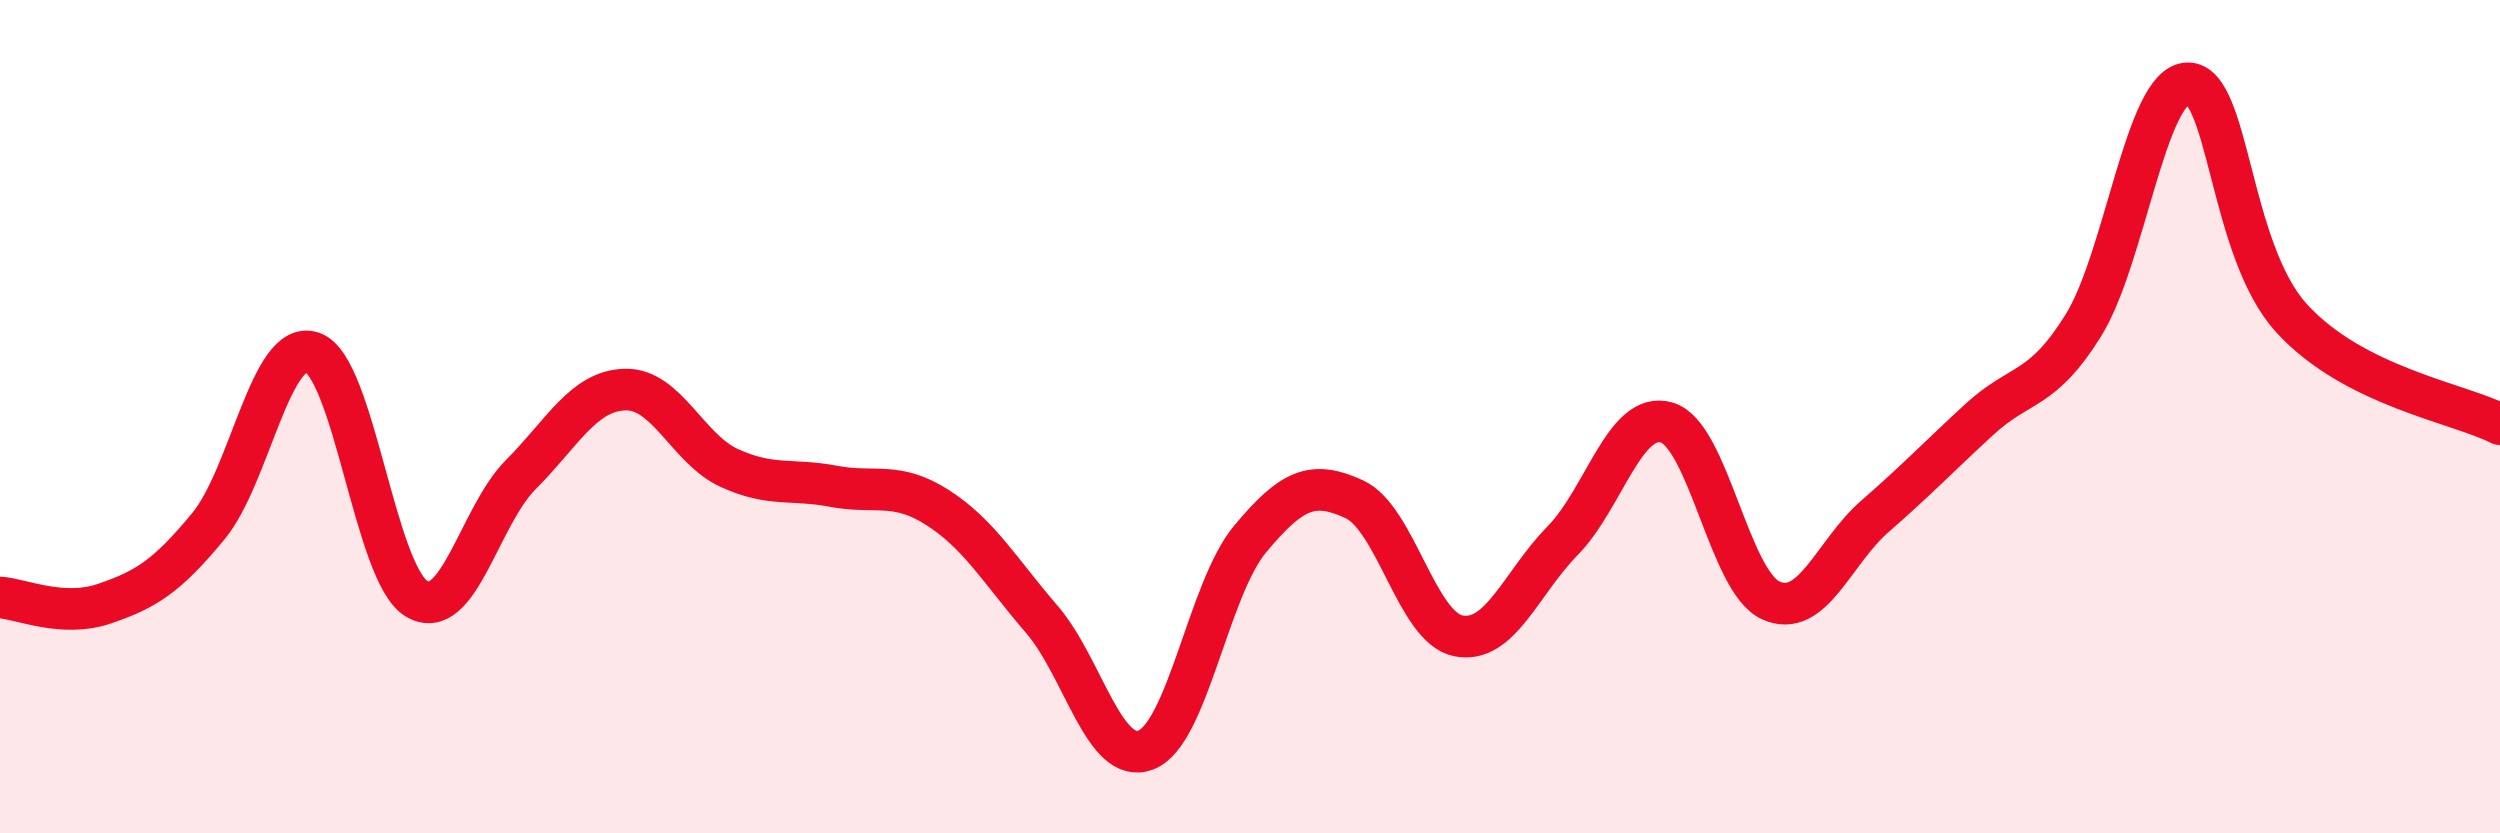
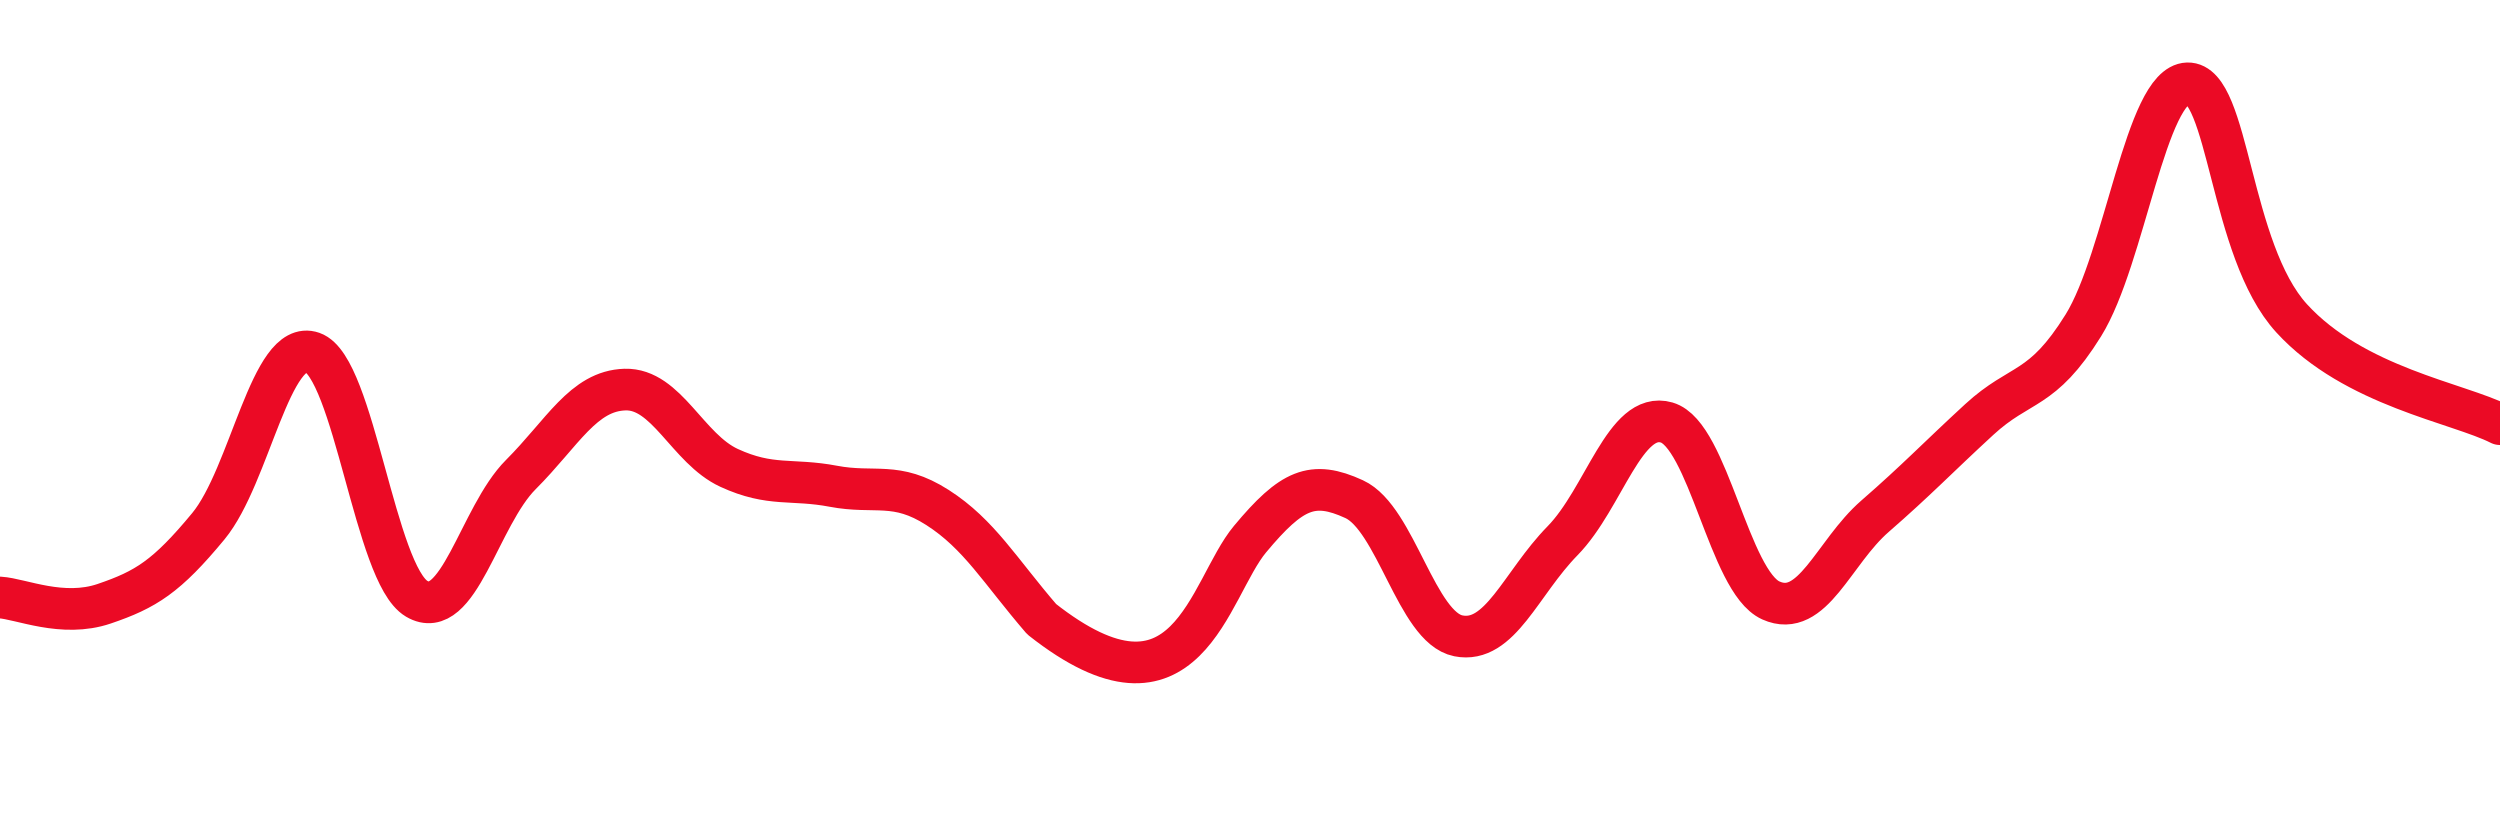
<svg xmlns="http://www.w3.org/2000/svg" width="60" height="20" viewBox="0 0 60 20">
-   <path d="M 0,14.34 C 0.5,14.37 1.5,14.83 2.5,14.49 C 3.5,14.15 4,13.84 5,12.63 C 6,11.42 6.5,8.11 7.5,8.46 C 8.5,8.81 9,13.78 10,14.37 C 11,14.96 11.5,12.39 12.5,11.39 C 13.5,10.39 14,9.38 15,9.35 C 16,9.32 16.5,10.77 17.5,11.23 C 18.5,11.69 19,11.48 20,11.67 C 21,11.86 21.5,11.54 22.5,12.18 C 23.5,12.82 24,13.7 25,14.86 C 26,16.02 26.5,18.38 27.5,18 C 28.5,17.62 29,14.14 30,12.94 C 31,11.74 31.5,11.52 32.5,11.98 C 33.5,12.44 34,15.06 35,15.26 C 36,15.46 36.5,14 37.5,12.98 C 38.5,11.96 39,9.85 40,10.14 C 41,10.43 41.5,13.96 42.5,14.41 C 43.5,14.86 44,13.26 45,12.39 C 46,11.52 46.5,10.99 47.5,10.07 C 48.5,9.15 49,9.42 50,7.81 C 51,6.2 51.5,2.03 52.5,2 C 53.5,1.97 53.5,6 55,7.64 C 56.5,9.28 59,9.67 60,10.18L60 20L0 20Z" fill="#EB0A25" opacity="0.1" stroke-linecap="round" stroke-linejoin="round" />
-   <path d="M 0,14.34 C 0.5,14.37 1.5,14.83 2.5,14.49 C 3.5,14.15 4,13.84 5,12.63 C 6,11.42 6.5,8.11 7.5,8.46 C 8.5,8.81 9,13.78 10,14.37 C 11,14.96 11.5,12.39 12.5,11.39 C 13.5,10.39 14,9.38 15,9.35 C 16,9.32 16.5,10.77 17.5,11.23 C 18.5,11.69 19,11.48 20,11.67 C 21,11.86 21.5,11.54 22.5,12.18 C 23.5,12.82 24,13.7 25,14.86 C 26,16.02 26.5,18.38 27.5,18 C 28.5,17.62 29,14.14 30,12.94 C 31,11.74 31.5,11.52 32.5,11.98 C 33.5,12.44 34,15.06 35,15.26 C 36,15.46 36.5,14 37.5,12.98 C 38.5,11.96 39,9.85 40,10.14 C 41,10.43 41.5,13.96 42.5,14.41 C 43.5,14.86 44,13.26 45,12.39 C 46,11.52 46.5,10.99 47.5,10.07 C 48.5,9.15 49,9.42 50,7.81 C 51,6.2 51.5,2.03 52.5,2 C 53.5,1.97 53.5,6 55,7.64 C 56.5,9.28 59,9.67 60,10.18" stroke="#EB0A25" stroke-width="1" fill="none" stroke-linecap="round" stroke-linejoin="round" />
+   <path d="M 0,14.34 C 0.5,14.37 1.5,14.83 2.5,14.49 C 3.5,14.15 4,13.84 5,12.63 C 6,11.42 6.5,8.11 7.5,8.46 C 8.5,8.81 9,13.78 10,14.37 C 11,14.96 11.5,12.39 12.5,11.39 C 13.5,10.39 14,9.38 15,9.35 C 16,9.32 16.5,10.77 17.5,11.23 C 18.5,11.69 19,11.48 20,11.67 C 21,11.86 21.5,11.54 22.5,12.18 C 23.5,12.82 24,13.7 25,14.86 C 28.5,17.62 29,14.14 30,12.94 C 31,11.74 31.5,11.52 32.5,11.98 C 33.5,12.44 34,15.06 35,15.26 C 36,15.46 36.5,14 37.5,12.98 C 38.5,11.96 39,9.85 40,10.14 C 41,10.43 41.5,13.96 42.5,14.41 C 43.5,14.86 44,13.26 45,12.39 C 46,11.52 46.5,10.99 47.5,10.07 C 48.5,9.15 49,9.42 50,7.81 C 51,6.2 51.5,2.03 52.5,2 C 53.5,1.97 53.5,6 55,7.64 C 56.5,9.28 59,9.67 60,10.18" stroke="#EB0A25" stroke-width="1" fill="none" stroke-linecap="round" stroke-linejoin="round" />
</svg>